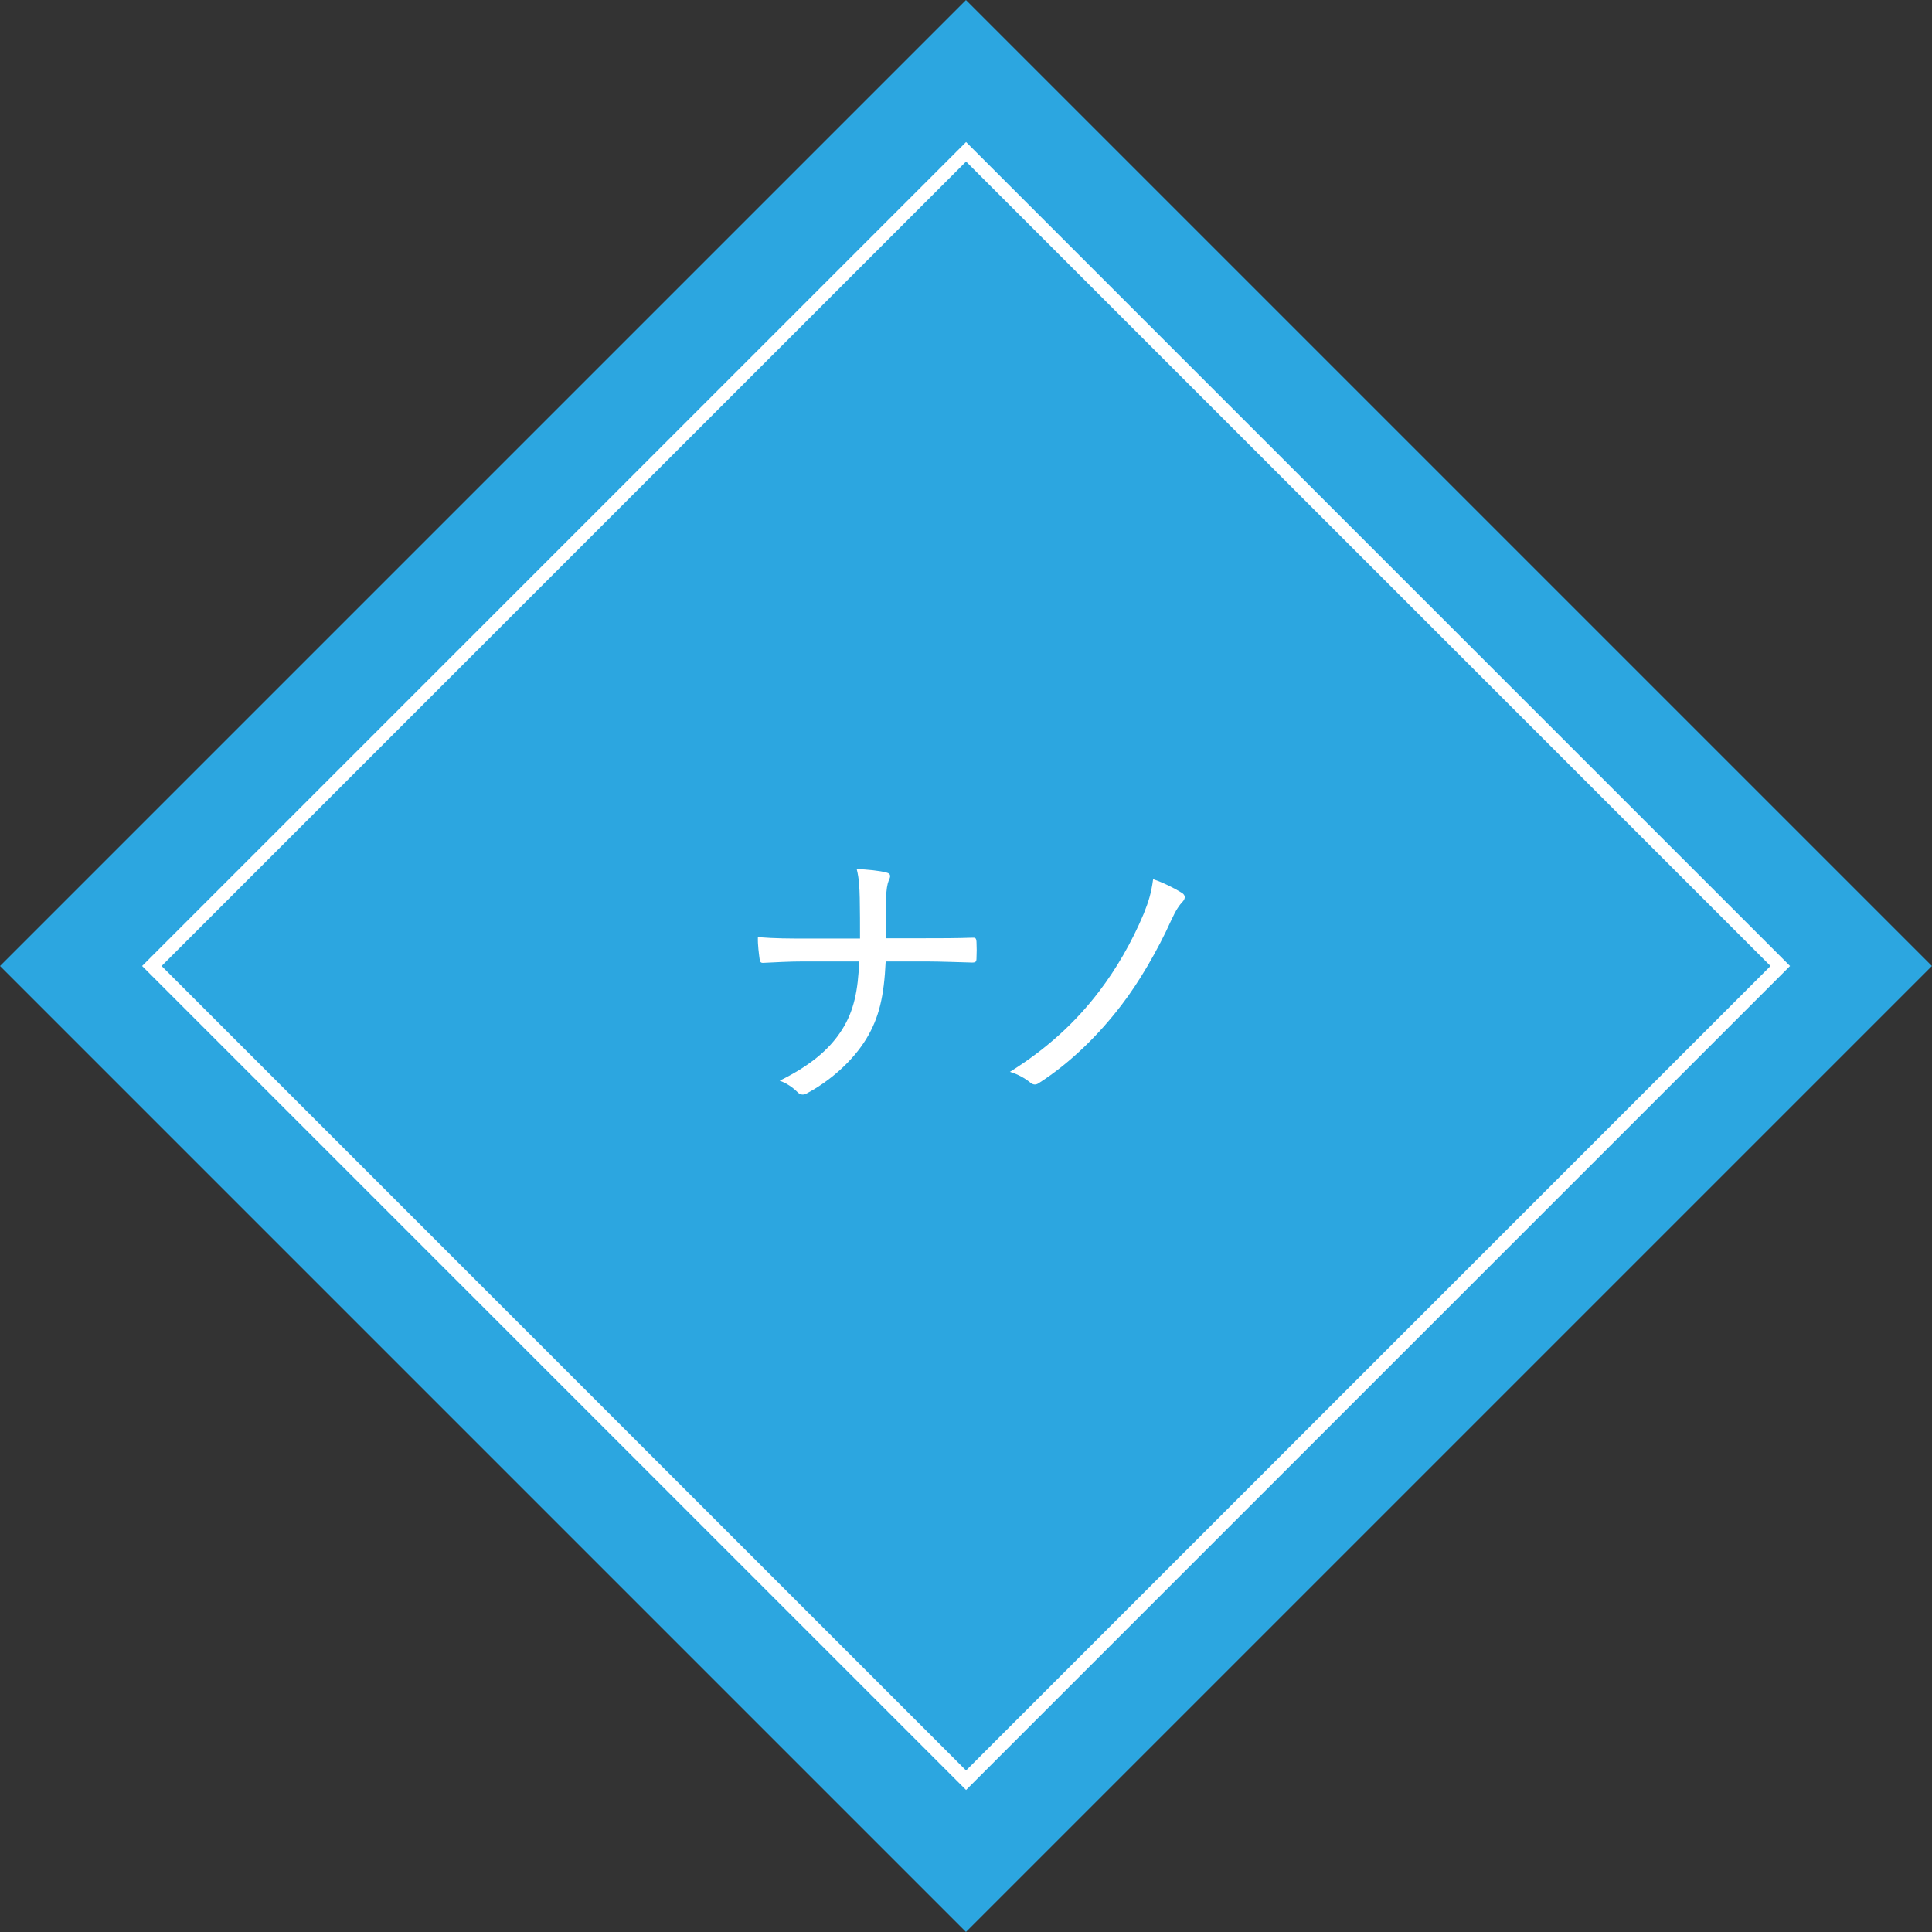
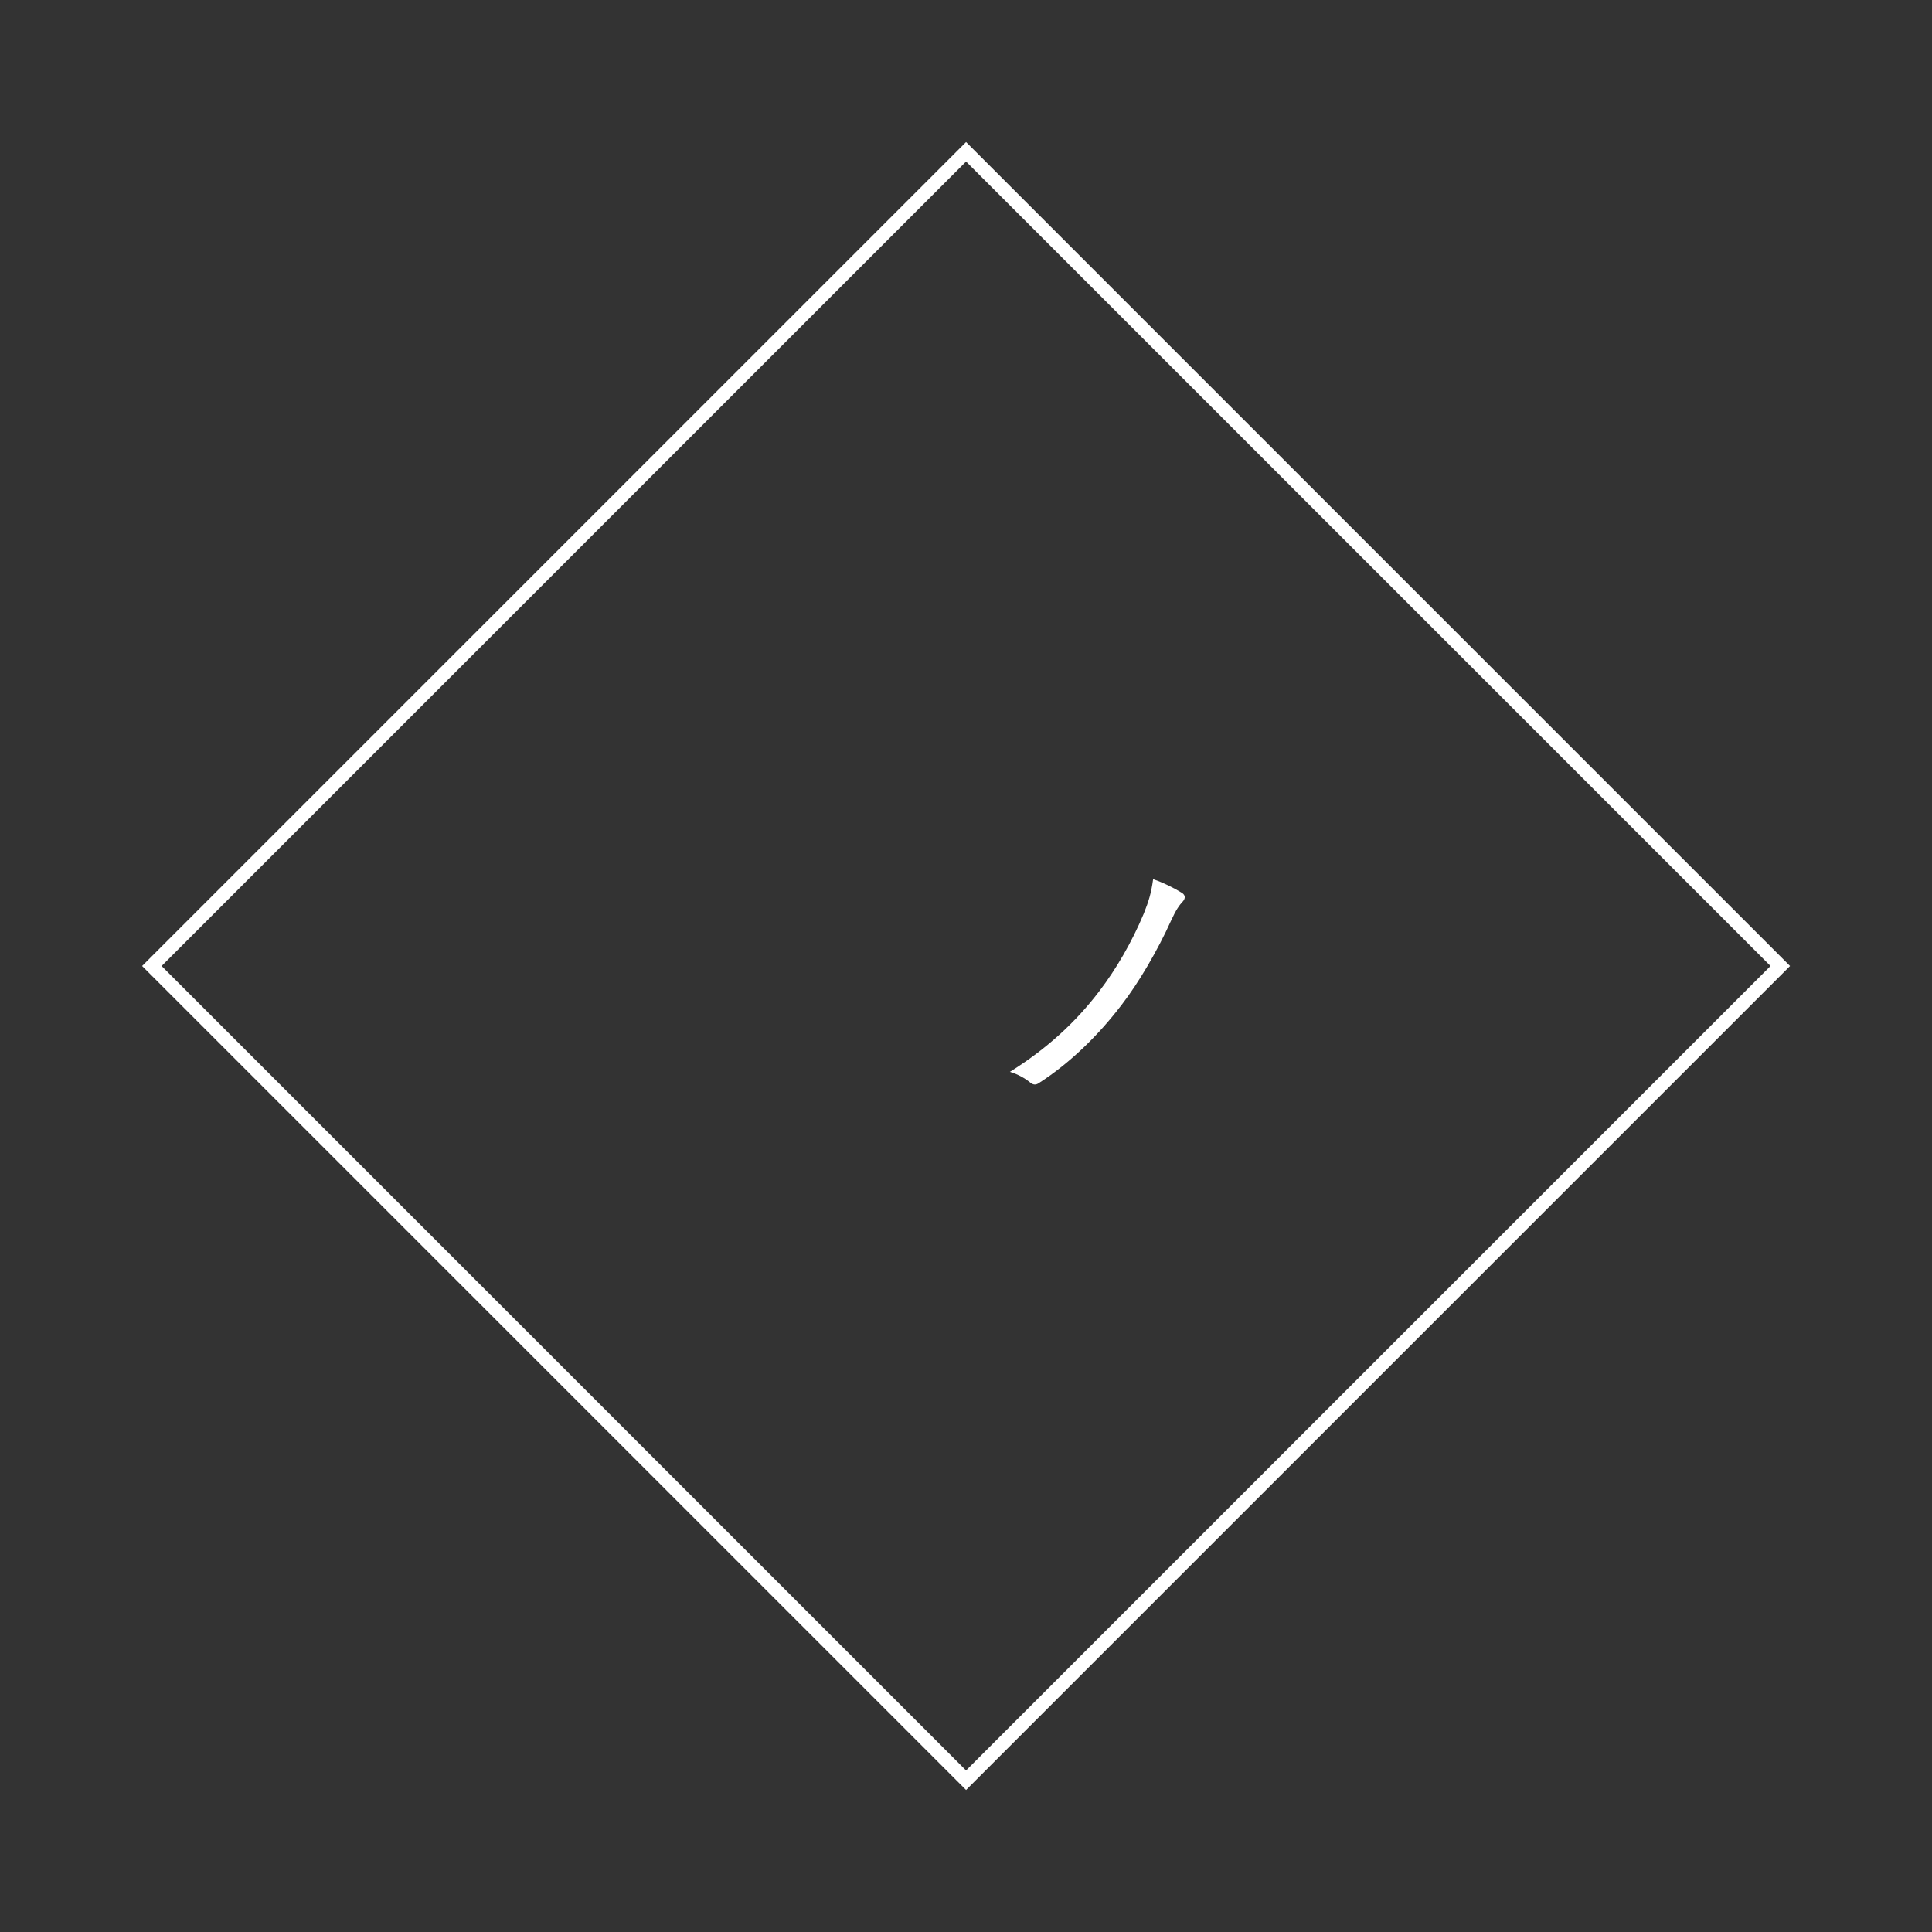
<svg xmlns="http://www.w3.org/2000/svg" id="_レイヤー_2" data-name="レイヤー 2" viewBox="0 0 140 140">
  <rect x="0" y="0" width="140" height="140" fill="#333333" stroke="none" />
  <defs>
    <style>
      .cls-1 {
        fill: #fff;
      }

      .cls-2 {
        fill: #2ca6e0;
      }

      .cls-3 {
        fill: none;
        stroke: #fff;
        stroke-miterlimit: 10;
      }
    </style>
  </defs>
  <g id="OBJ">
    <g>
-       <rect class="cls-2" x="20.5" y="20.5" width="98.99" height="98.99" transform="translate(-28.99 70) rotate(-45)" />
      <rect class="cls-3" x="28.28" y="28.28" width="83.44" height="83.44" transform="translate(-28.99 70) rotate(-45)" />
      <g>
-         <path class="cls-1" d="m66.98,67.99c1.1,0,2.34,0,3.44-.04.26-.02.32.02.34.3.02.38.02.82,0,1.18,0,.26-.06.32-.32.32-.9-.02-2.28-.08-3.4-.08h-2.86c-.12,2.54-.48,4.08-1.4,5.6-1,1.64-2.64,3.06-4.28,3.94-.26.16-.5.14-.7-.06-.34-.34-.76-.64-1.3-.84,2.1-1.04,3.56-2.18,4.52-3.7.86-1.36,1.16-2.84,1.24-4.94h-4.02c-1.02,0-2.02.06-2.88.1-.24.02-.28-.04-.32-.3-.04-.32-.14-1-.12-1.56,1.26.1,2.3.1,3.34.1h4.06c0-1.04,0-1.92-.02-2.94-.02-.74-.04-1.38-.22-2.1.78.04,1.66.12,2.16.26.34.08.3.3.16.58-.1.24-.18.7-.18,1.2,0,1.04,0,1.86-.02,2.98h2.78Z" />
-         <path class="cls-1" d="m85.66,64.71c.24.16.24.38.08.58-.3.32-.52.64-.88,1.42-.98,2.18-2.36,4.52-3.58,6.1-1.72,2.26-3.8,4.26-5.98,5.66-.22.16-.42.16-.64-.02-.36-.3-.92-.62-1.48-.78,2.7-1.68,4.8-3.64,6.46-5.82,1.24-1.62,2.38-3.58,3.24-5.64.36-.9.54-1.48.68-2.5.72.24,1.52.64,2.1,1Z" />
+         <path class="cls-1" d="m85.66,64.71c.24.16.24.38.08.58-.3.32-.52.64-.88,1.42-.98,2.18-2.36,4.52-3.58,6.1-1.72,2.26-3.8,4.26-5.98,5.66-.22.16-.42.16-.64-.02-.36-.3-.92-.62-1.48-.78,2.7-1.68,4.8-3.64,6.46-5.82,1.24-1.62,2.38-3.58,3.24-5.64.36-.9.54-1.48.68-2.5.72.24,1.52.64,2.1,1" />
      </g>
    </g>
  </g>
</svg>